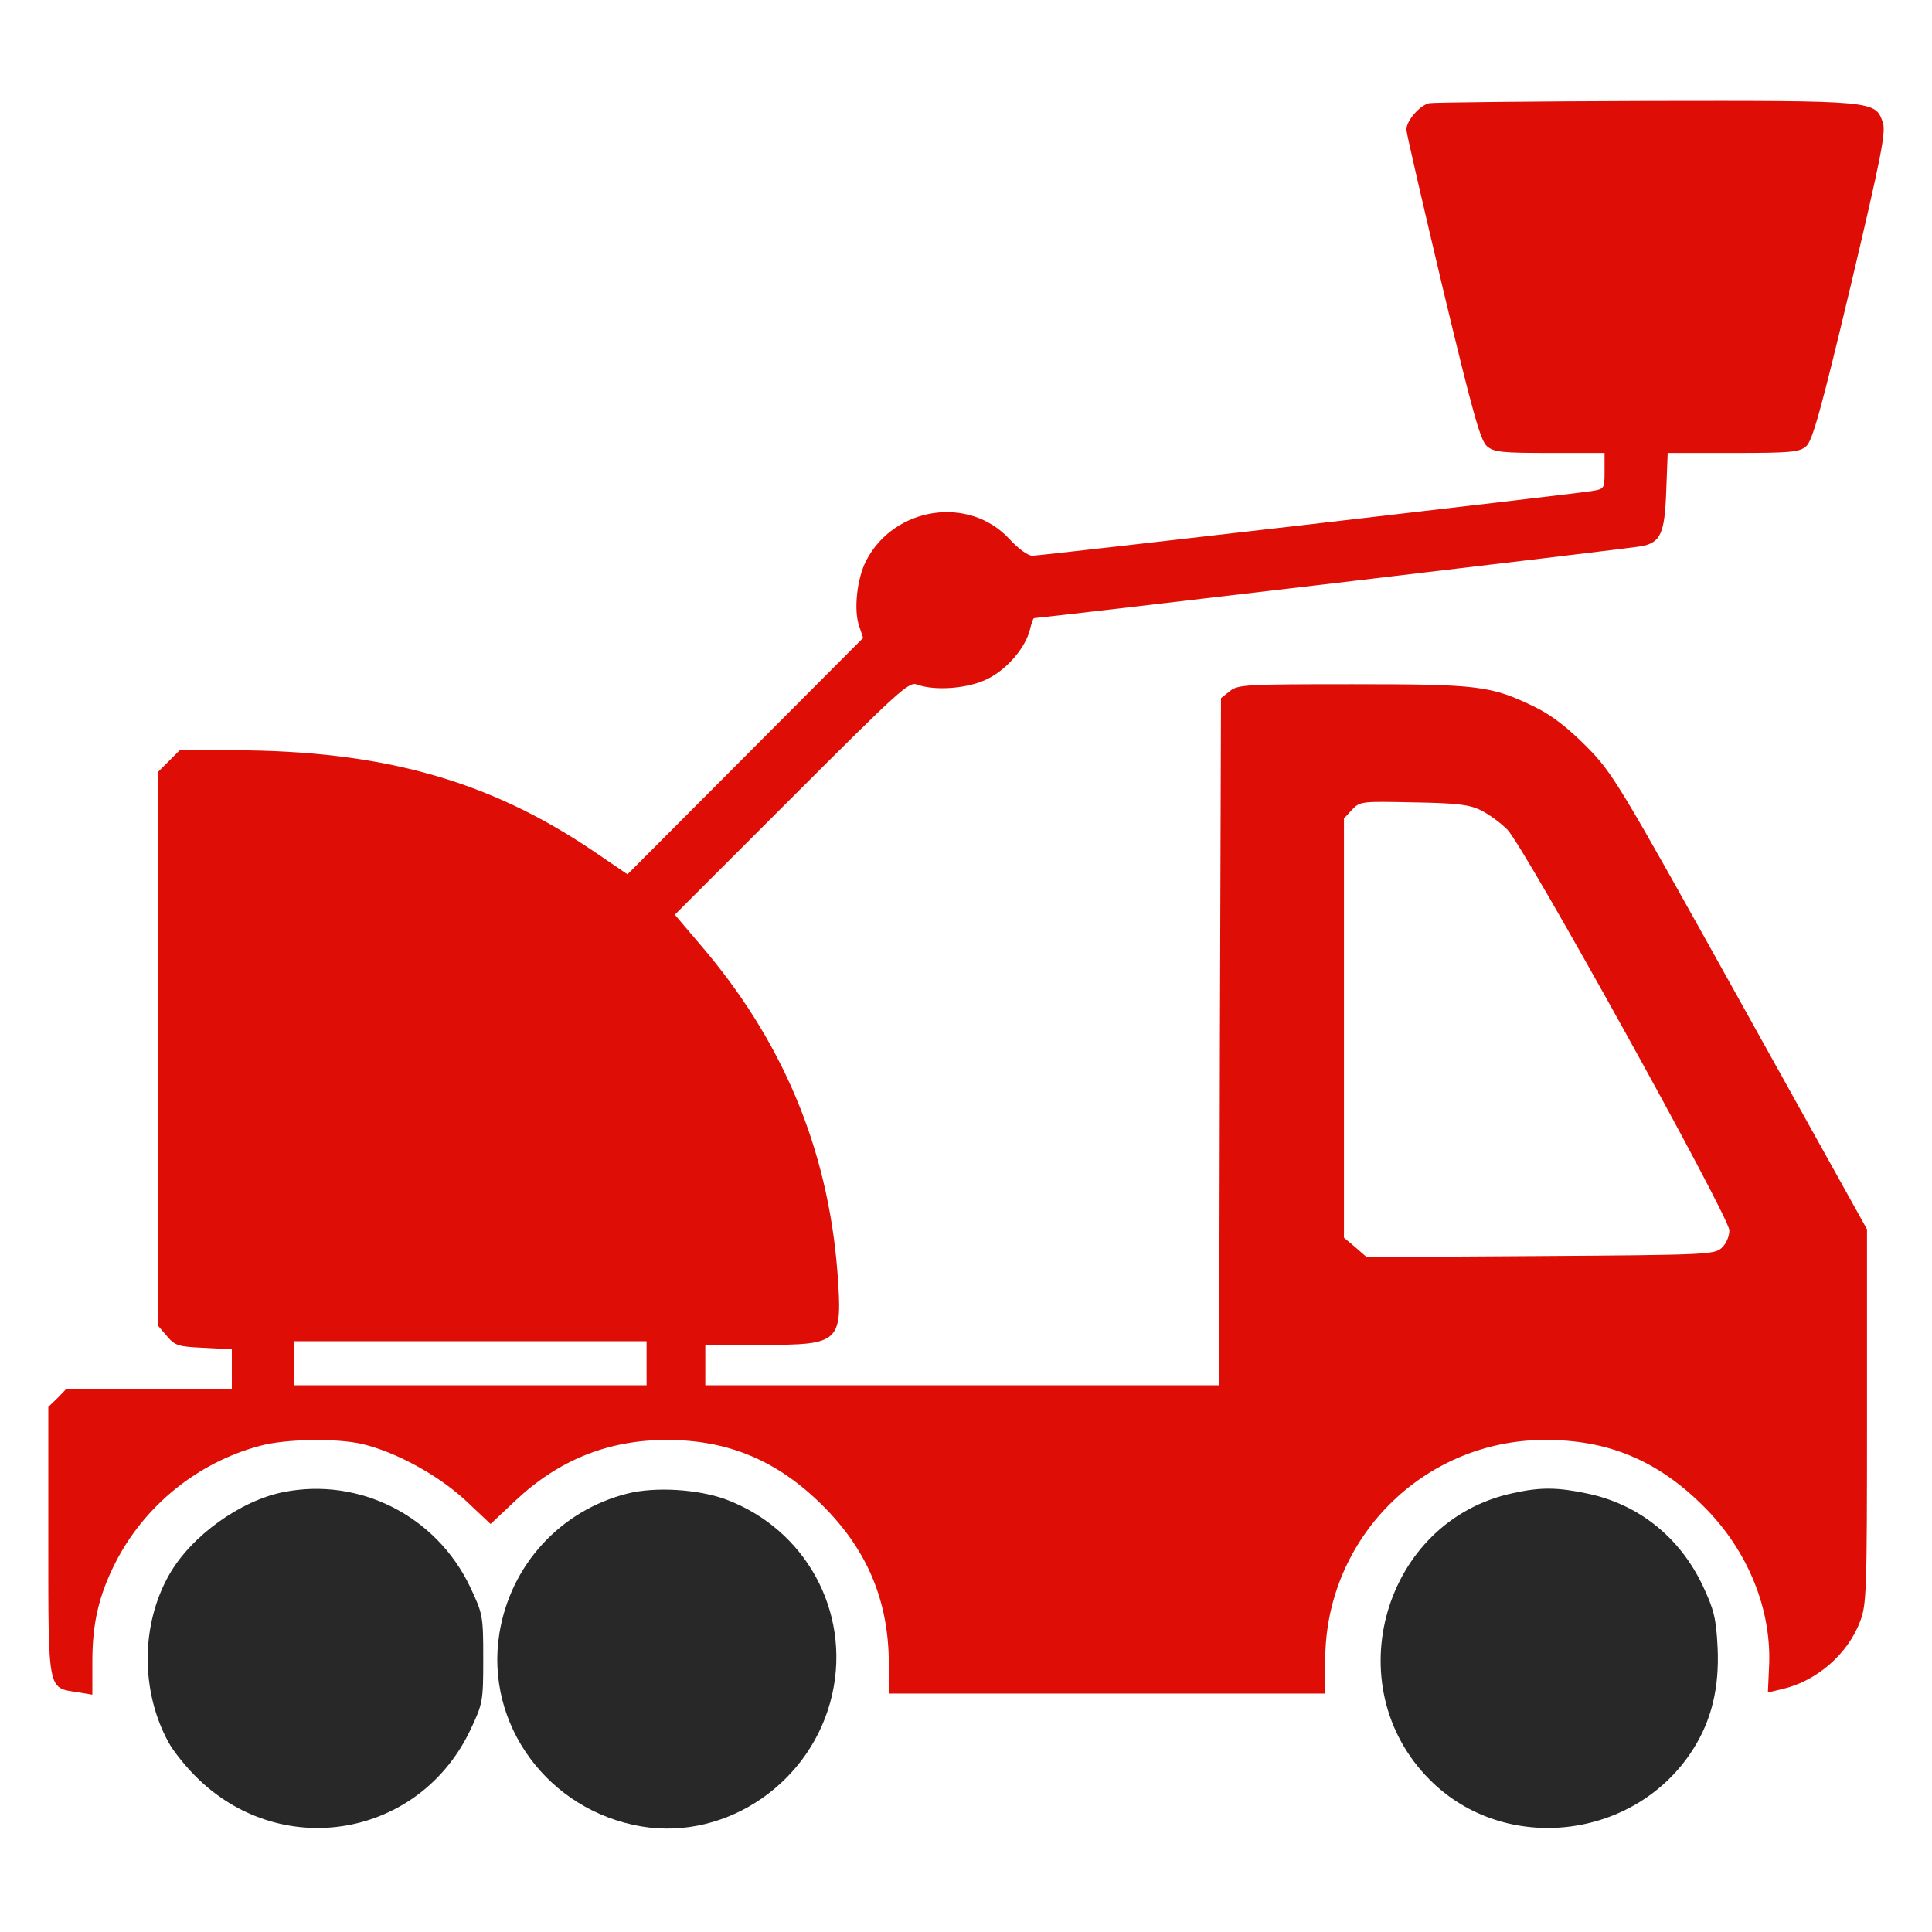
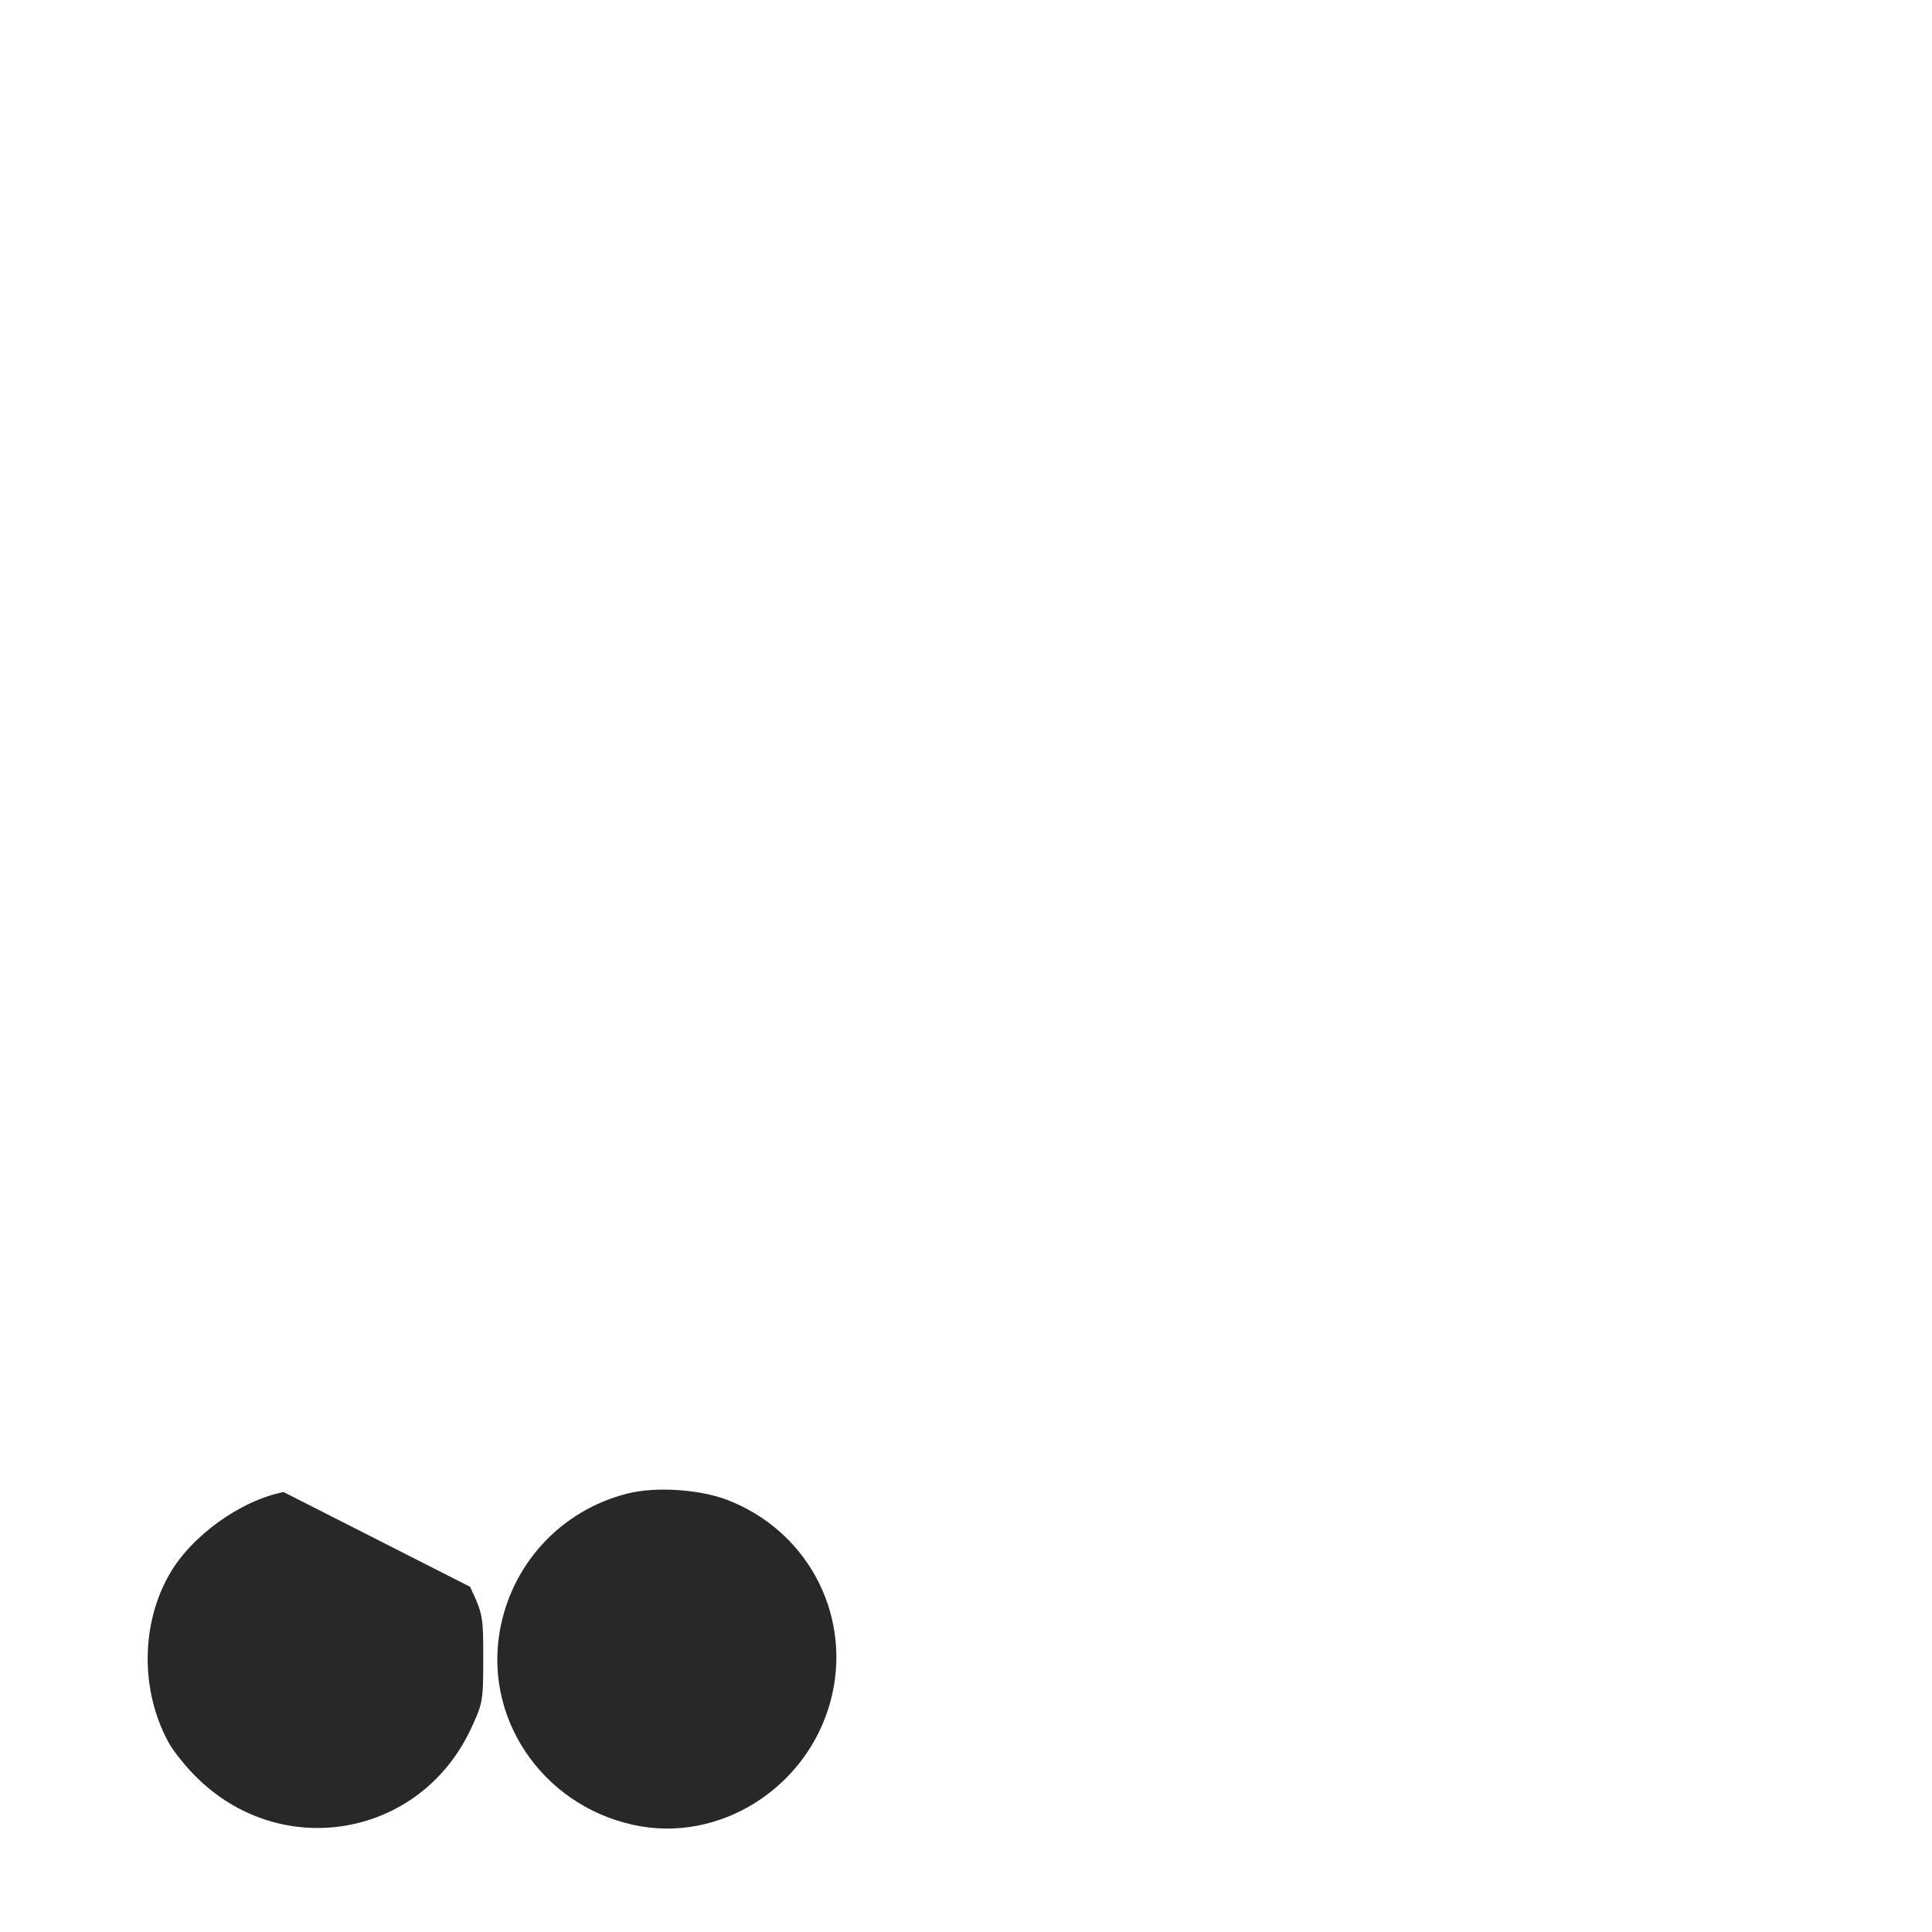
<svg xmlns="http://www.w3.org/2000/svg" width="200" height="200" viewBox="0 0 200 200" fill="none">
-   <path d="M147.979 10.681C146.991 10.871 145.586 12.505 145.586 13.416C145.586 13.758 147.295 21.13 149.347 29.793C152.501 42.94 153.261 45.637 153.945 46.207C154.667 46.815 155.578 46.891 160.442 46.891H166.103V48.753C166.103 50.615 166.103 50.615 164.698 50.843C162.19 51.223 107.703 57.53 106.868 57.53C106.412 57.53 105.424 56.808 104.512 55.82C100.332 51.261 92.543 52.438 89.655 58.062C88.706 59.924 88.364 63.153 88.933 64.787L89.351 66.041L77.155 78.276L64.958 90.51L61.386 88.079C50.595 80.784 39.615 77.706 24.264 77.668H18.603L17.501 78.77L16.399 79.872V108.597V137.284L17.311 138.348C18.109 139.297 18.489 139.411 21.11 139.525L23.998 139.677V141.729V143.781H15.449H6.862L5.95 144.731L5 145.643V159.473C5 175.166 4.924 174.71 7.964 175.166L9.56 175.432V172.012C9.56 168.098 10.206 165.249 11.877 161.905C14.879 155.902 20.465 151.38 26.924 149.67C29.546 148.948 34.865 148.872 37.487 149.48C41.02 150.316 45.352 152.71 48.164 155.294L50.785 157.763L53.369 155.332C57.815 151.152 62.944 149.062 69.023 149.062C75.445 149.062 80.536 151.228 85.21 155.902C89.807 160.499 92.011 165.781 92.011 172.278V175.318H114.581H137.15L137.188 171.784C137.226 159.245 147.333 149.1 159.872 149.062C166.445 149.024 171.613 151.19 176.362 155.94C180.96 160.499 183.468 166.693 183.126 172.696L183.012 175.204L184.455 174.862C187.989 174.064 191.257 171.29 192.549 167.87C193.233 166.123 193.271 164.793 193.271 146.631V127.253L180.162 103.695C167.471 80.897 166.977 80.062 164.204 77.25C162.228 75.274 160.594 74.02 158.884 73.184C154.363 70.981 153.071 70.829 140.038 70.829C128.943 70.829 128.145 70.867 127.309 71.55L126.398 72.272L126.284 107.837L126.208 143.401H99.61H73.013V141.311V139.221H78.826C87.034 139.221 87.224 139.031 86.692 131.698C85.704 118.894 80.992 107.647 72.405 97.692L69.859 94.69L81.942 82.607C93.113 71.436 94.101 70.525 94.937 70.867C96.799 71.55 100.294 71.284 102.27 70.259C104.322 69.233 106.222 66.953 106.64 65.091C106.792 64.483 106.944 63.989 107.058 63.989C107.627 63.989 169.143 56.732 169.941 56.542C171.917 56.162 172.335 55.174 172.487 50.843L172.639 46.891H179.402C185.291 46.891 186.279 46.815 186.963 46.207C187.609 45.675 188.483 42.597 191.561 29.679C194.79 16.038 195.246 13.645 194.904 12.657C194.106 10.415 194.182 10.415 170.397 10.453C158.542 10.491 148.435 10.605 147.979 10.681ZM153.337 83.899C154.173 84.317 155.35 85.191 156.034 85.875C157.782 87.623 179.022 125.961 179.022 127.367C179.022 128.013 178.68 128.773 178.224 129.19C177.464 129.874 176.514 129.912 159.454 130.026L141.482 130.14L140.304 129.114L139.126 128.127V106.431V84.735L139.962 83.823C140.798 82.949 140.95 82.949 146.345 83.063C150.867 83.139 152.121 83.291 153.337 83.899ZM66.934 141.121V143.401H48.696H30.457V141.121V138.841H48.696H66.934V141.121Z" fill="#DE0D05" />
-   <path d="M29.355 154.457C24.91 155.331 19.819 158.979 17.539 162.969C14.575 168.136 14.537 175.013 17.425 180.333C17.957 181.321 19.401 183.106 20.616 184.246C29.431 192.643 43.414 190.098 48.657 179.155C49.987 176.343 50.025 176.153 50.025 171.708C50.025 167.262 49.987 167.072 48.657 164.26C45.162 156.927 37.221 152.9 29.355 154.457Z" fill="#282828" />
+   <path d="M29.355 154.457C24.91 155.331 19.819 158.979 17.539 162.969C14.575 168.136 14.537 175.013 17.425 180.333C17.957 181.321 19.401 183.106 20.616 184.246C29.431 192.643 43.414 190.098 48.657 179.155C49.987 176.343 50.025 176.153 50.025 171.708C50.025 167.262 49.987 167.072 48.657 164.26Z" fill="#282828" />
  <path d="M64.958 154.61C58.005 156.358 52.837 162.019 51.697 169.086C50.177 178.509 56.751 187.438 66.402 189.072C75.293 190.554 84.146 184.437 86.16 175.356C88.059 166.807 83.386 158.295 75.141 155.218C72.253 154.154 67.808 153.888 64.958 154.61Z" fill="#282828" />
-   <path d="M156.605 154.572C143.23 157.422 138.29 174.52 148.017 184.247C155.769 192.036 169.295 190.478 175.261 181.093C177.198 178.053 177.996 174.672 177.806 170.568C177.654 167.491 177.426 166.617 176.248 164.109C173.855 159.093 169.599 155.712 164.318 154.61C161.278 153.964 159.454 153.926 156.605 154.572Z" fill="#282828" />
</svg>